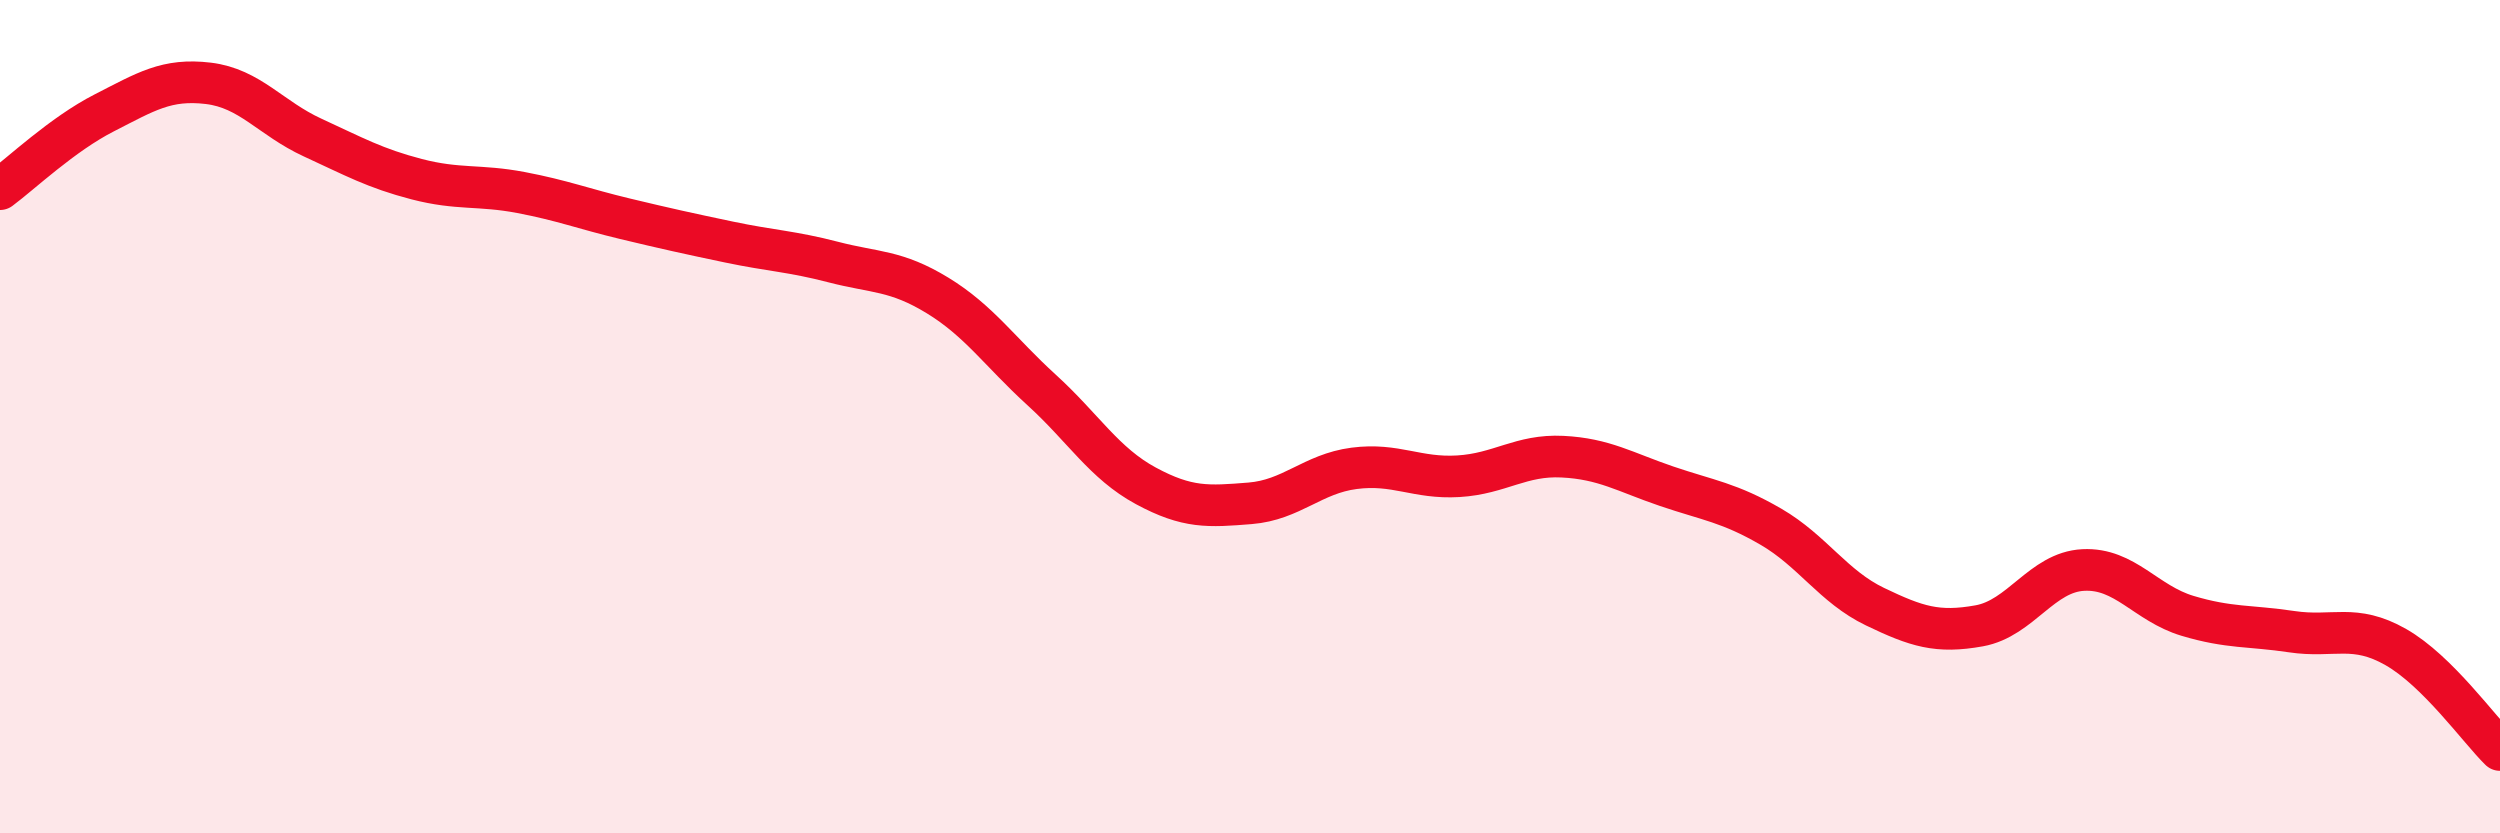
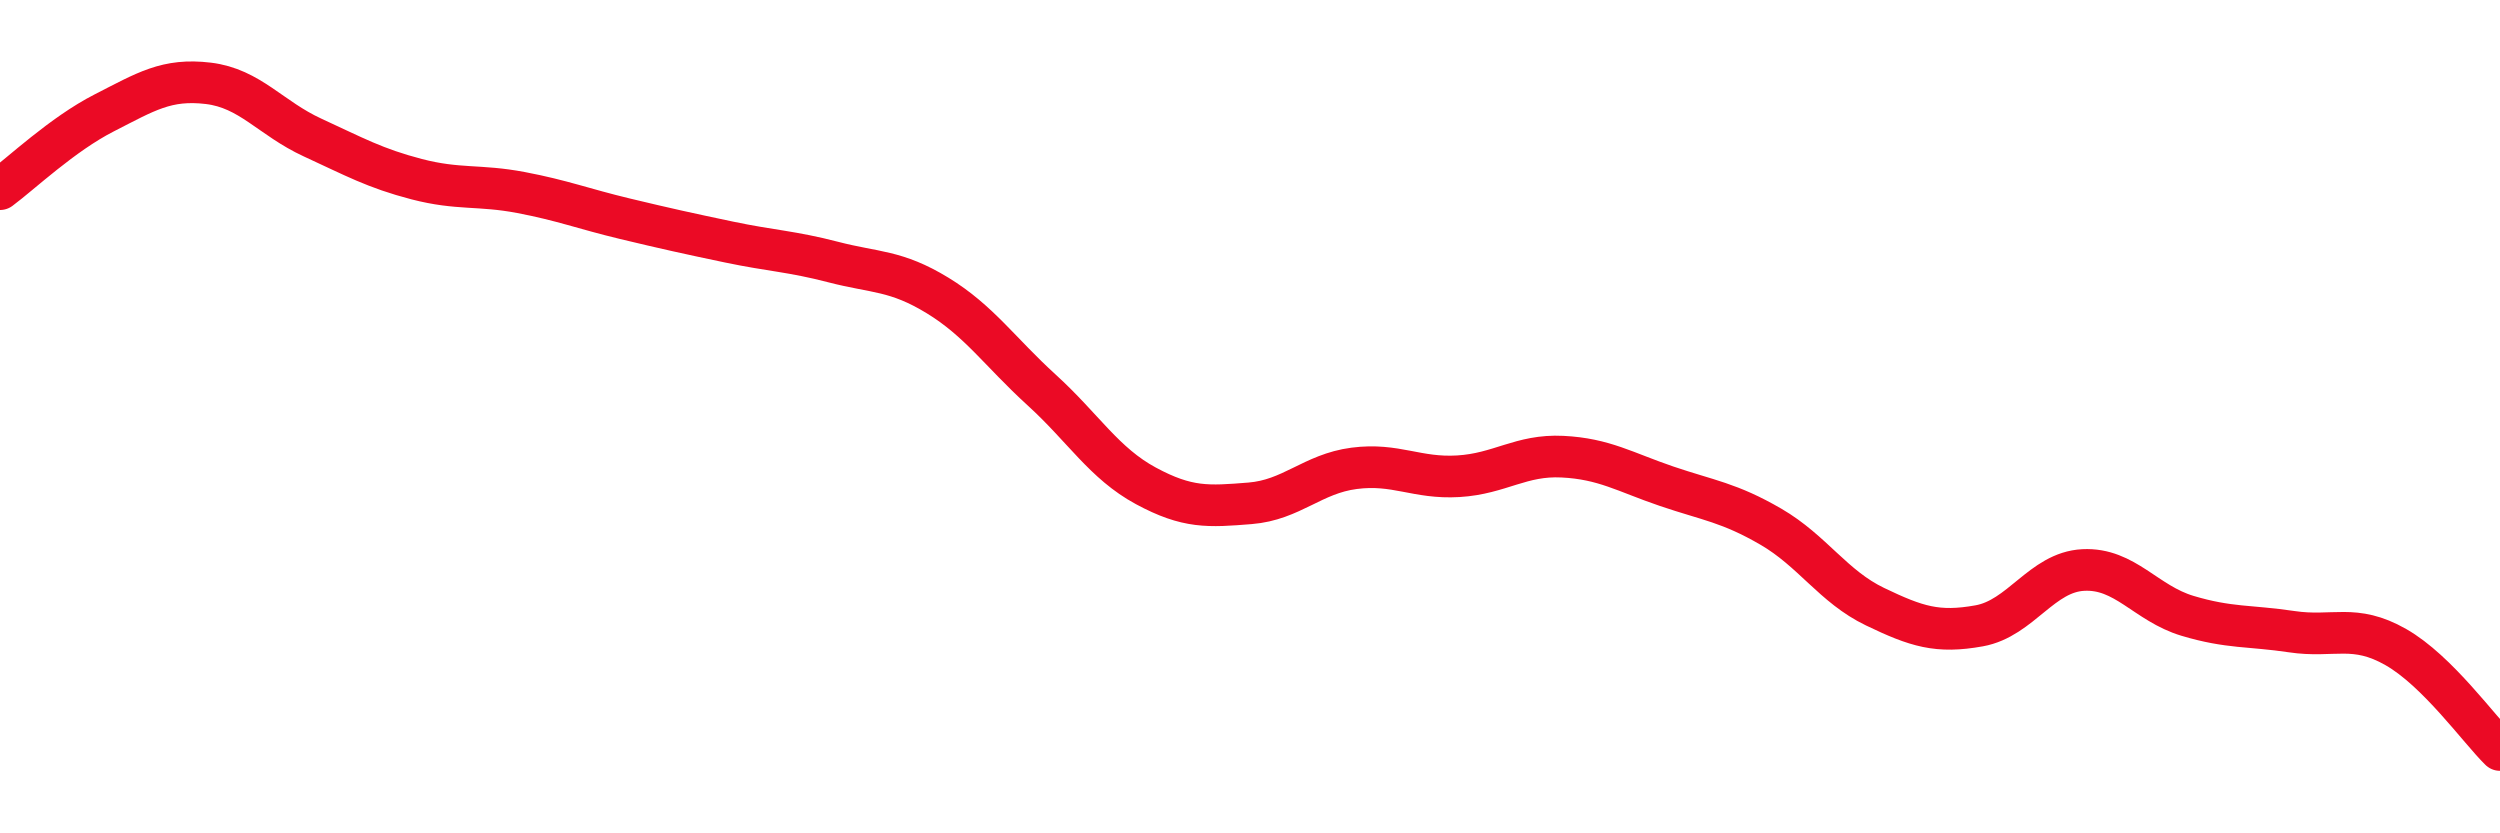
<svg xmlns="http://www.w3.org/2000/svg" width="60" height="20" viewBox="0 0 60 20">
-   <path d="M 0,4.54 C 0.5,4.17 1.5,3.22 2.5,2.71 C 3.5,2.2 4,1.88 5,2 C 6,2.12 6.5,2.84 7.5,3.3 C 8.5,3.76 9,4.04 10,4.3 C 11,4.56 11.5,4.43 12.5,4.62 C 13.5,4.81 14,5.01 15,5.25 C 16,5.49 16.5,5.6 17.5,5.81 C 18.5,6.02 19,6.03 20,6.29 C 21,6.55 21.5,6.48 22.5,7.09 C 23.5,7.7 24,8.45 25,9.36 C 26,10.27 26.5,11.12 27.5,11.66 C 28.5,12.2 29,12.16 30,12.08 C 31,12 31.5,11.37 32.5,11.24 C 33.5,11.11 34,11.49 35,11.43 C 36,11.37 36.5,10.91 37.5,10.96 C 38.5,11.01 39,11.33 40,11.67 C 41,12.01 41.5,12.06 42.5,12.64 C 43.5,13.22 44,14.08 45,14.56 C 46,15.04 46.5,15.2 47.5,15.02 C 48.5,14.84 49,13.73 50,13.68 C 51,13.63 51.5,14.48 52.5,14.78 C 53.5,15.08 54,15.01 55,15.16 C 56,15.31 56.5,14.96 57.5,15.53 C 58.5,16.1 59.5,17.51 60,18L60 20L0 20Z" fill="#EB0A25" opacity="0.1" stroke-linecap="round" stroke-linejoin="round" />
  <path d="M 0,4.54 C 0.5,4.17 1.5,3.22 2.5,2.71 C 3.5,2.2 4,1.88 5,2 C 6,2.12 6.5,2.84 7.5,3.3 C 8.5,3.76 9,4.04 10,4.3 C 11,4.56 11.5,4.43 12.5,4.62 C 13.5,4.81 14,5.01 15,5.25 C 16,5.49 16.5,5.6 17.5,5.81 C 18.5,6.02 19,6.03 20,6.29 C 21,6.55 21.5,6.48 22.5,7.09 C 23.5,7.7 24,8.45 25,9.36 C 26,10.27 26.5,11.12 27.5,11.66 C 28.5,12.2 29,12.16 30,12.08 C 31,12 31.5,11.37 32.5,11.24 C 33.5,11.11 34,11.49 35,11.43 C 36,11.37 36.5,10.91 37.5,10.96 C 38.5,11.01 39,11.33 40,11.67 C 41,12.01 41.5,12.06 42.5,12.64 C 43.5,13.22 44,14.08 45,14.56 C 46,15.04 46.5,15.2 47.5,15.02 C 48.5,14.84 49,13.73 50,13.68 C 51,13.63 51.5,14.48 52.5,14.78 C 53.5,15.08 54,15.01 55,15.16 C 56,15.31 56.5,14.96 57.5,15.53 C 58.5,16.1 59.5,17.51 60,18" stroke="#EB0A25" stroke-width="1" fill="none" stroke-linecap="round" stroke-linejoin="round" />
</svg>